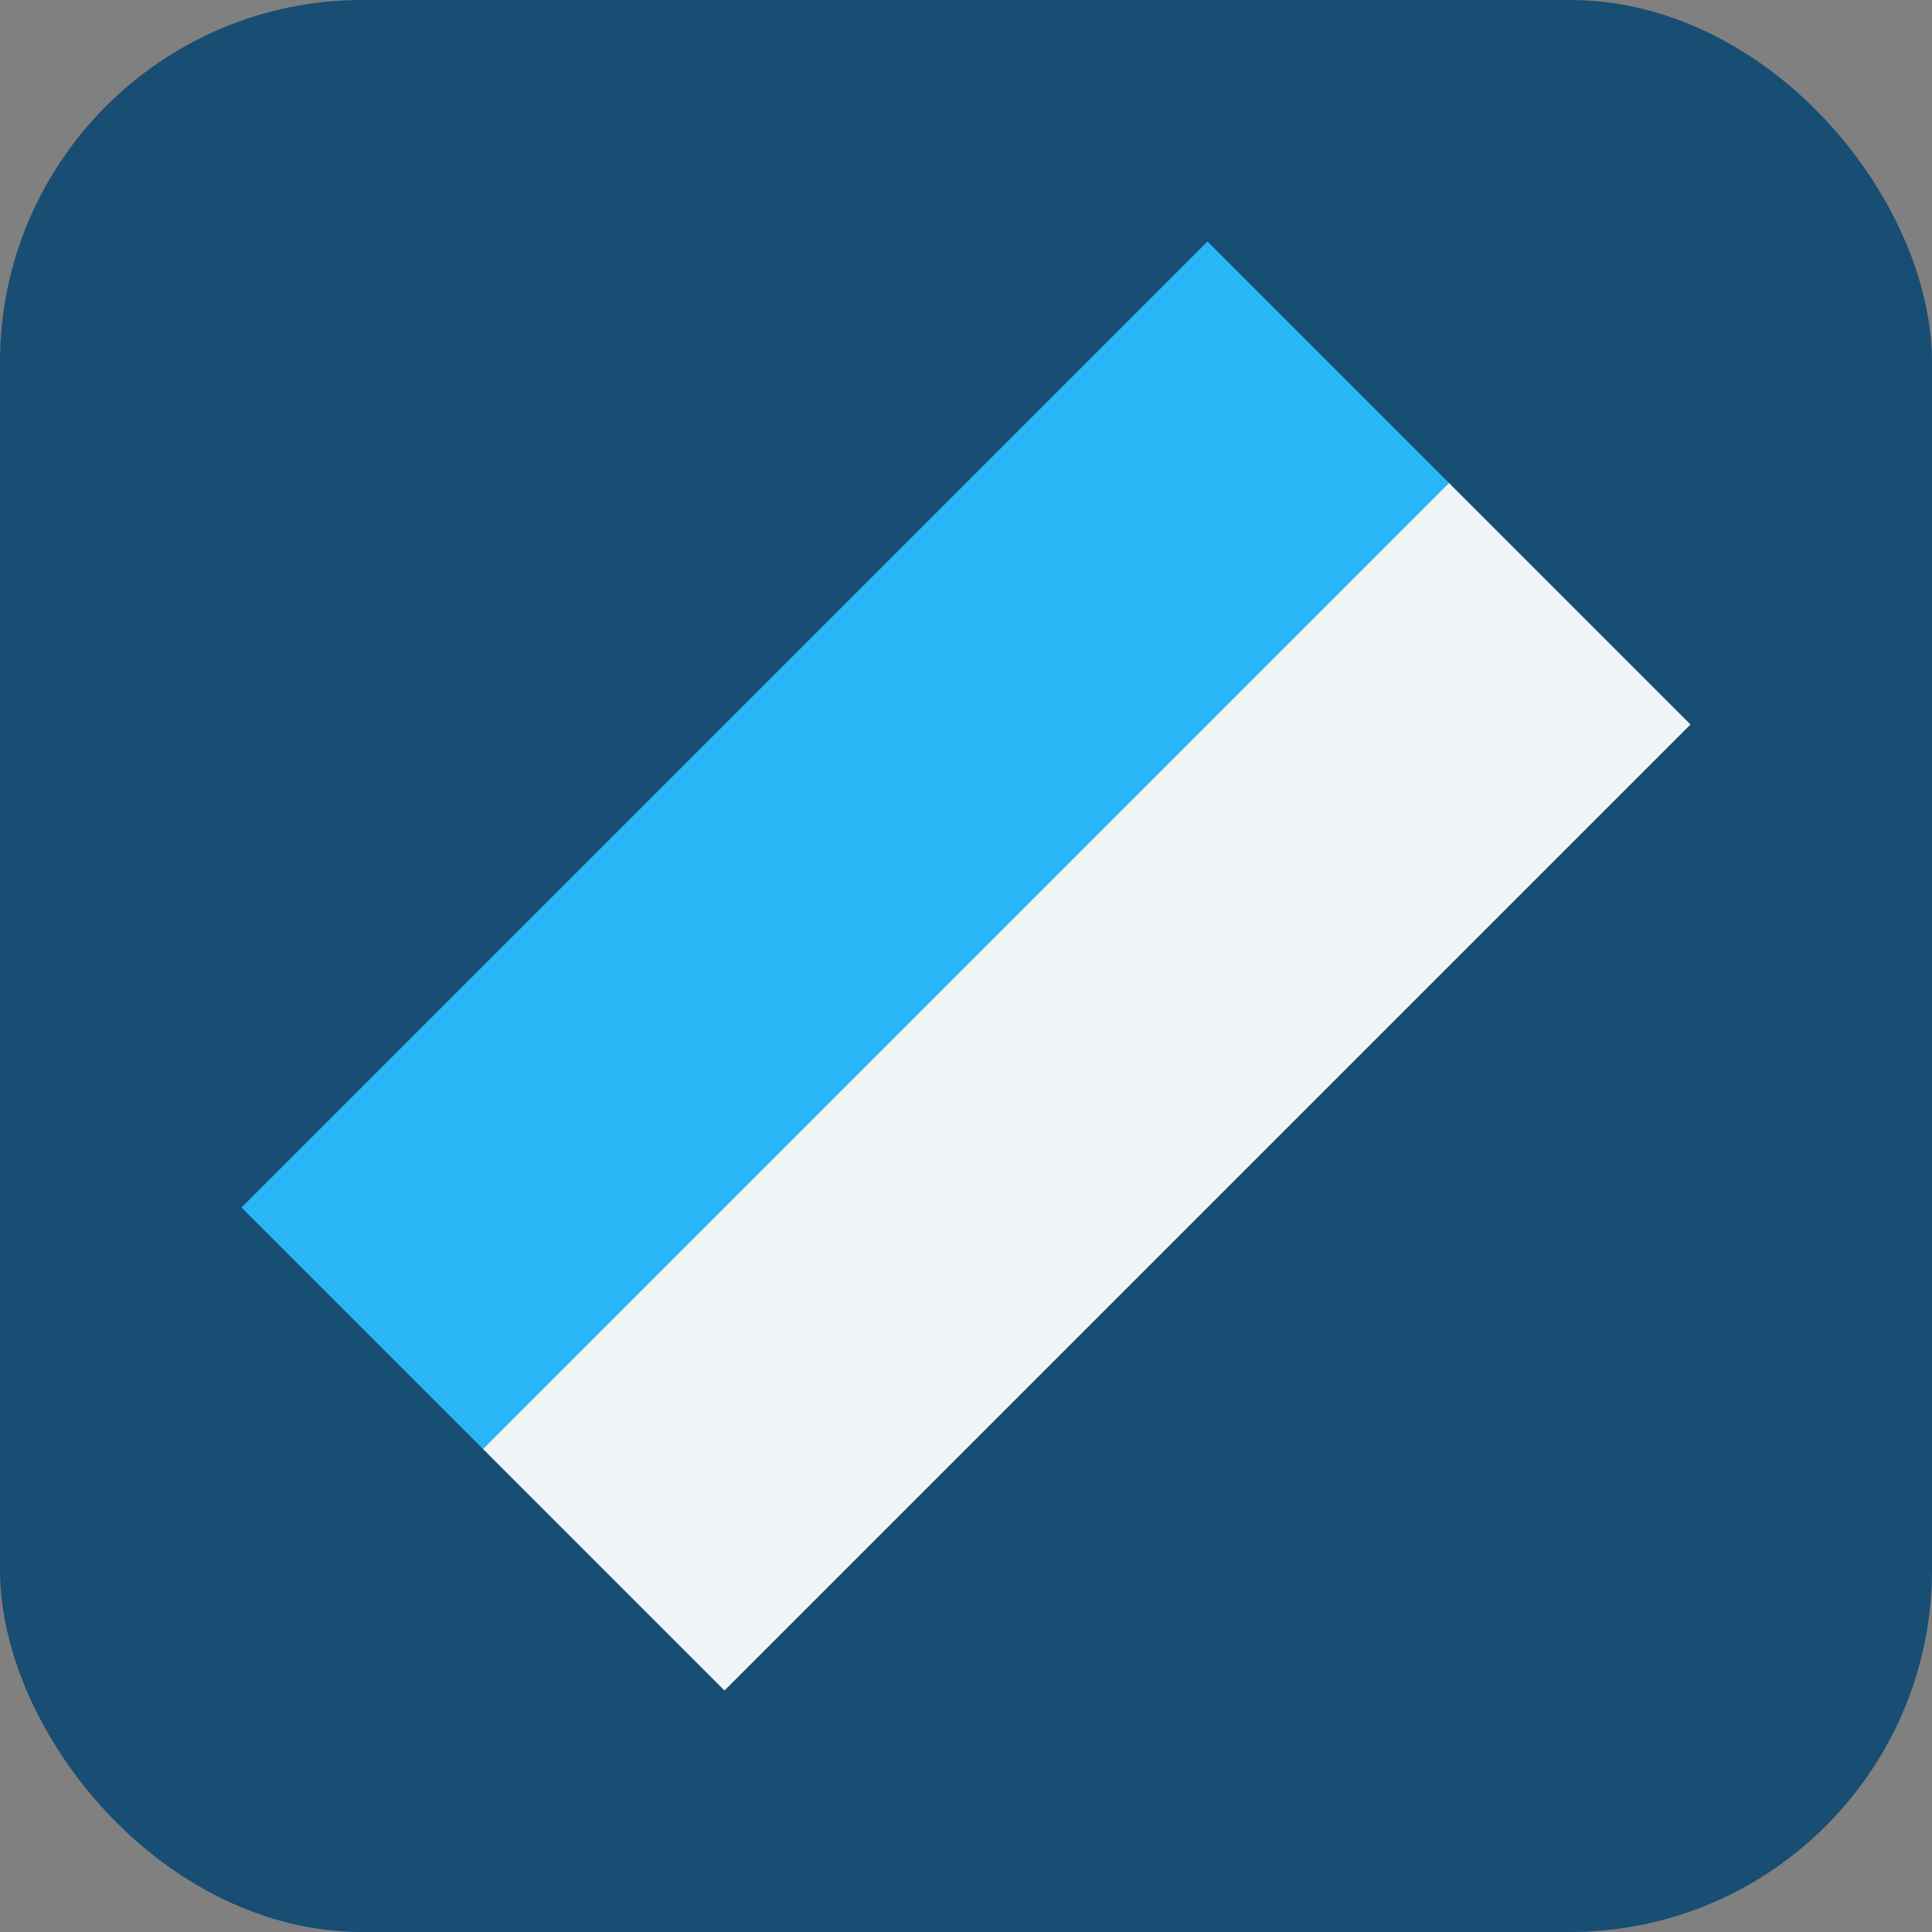
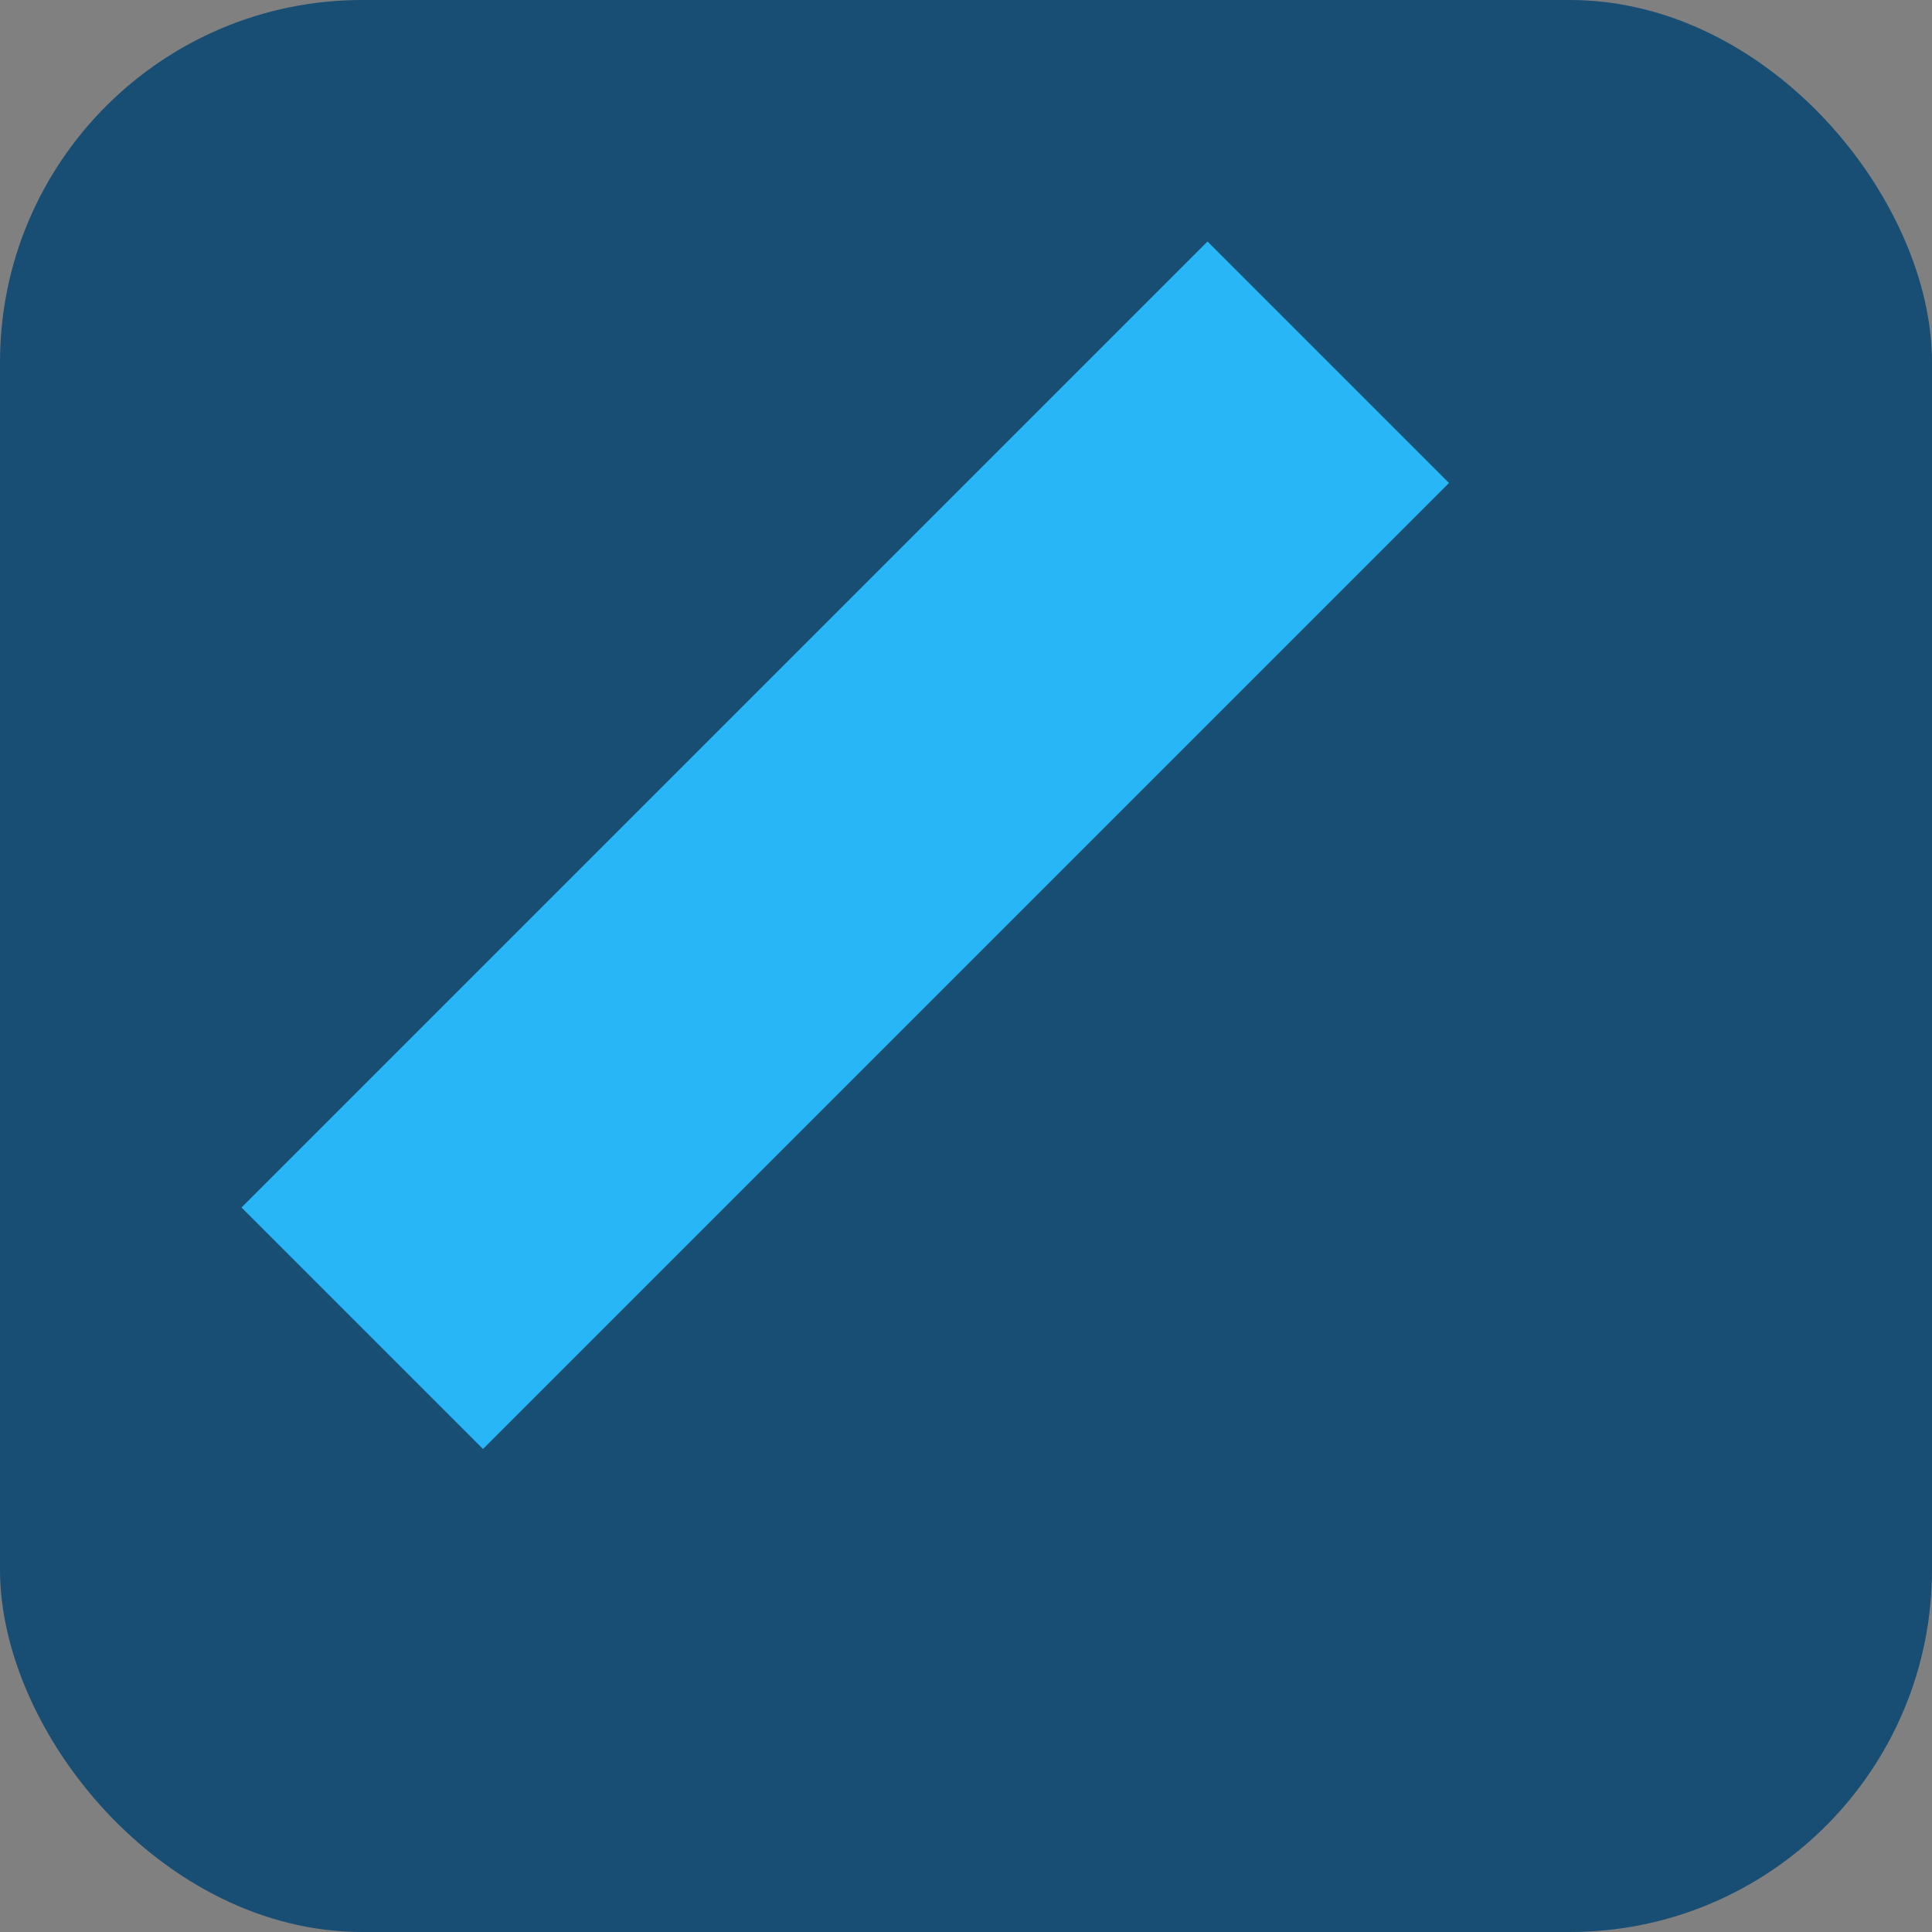
<svg xmlns="http://www.w3.org/2000/svg" width="32" height="32" viewBox="0 0 32 32">
  <rect x="0" y="0" width="32" height="32" fill="#808080" stroke="none" />
  <rect x="0" y="0" width="32" height="32" rx="6" fill="#184D74" />
  <polygon points="8,24 24,8 20,4 4,20" fill="#29B6F6" />
-   <polygon points="24,8 28,12 12,28 8,24" fill="#F2F5F7" />
</svg>